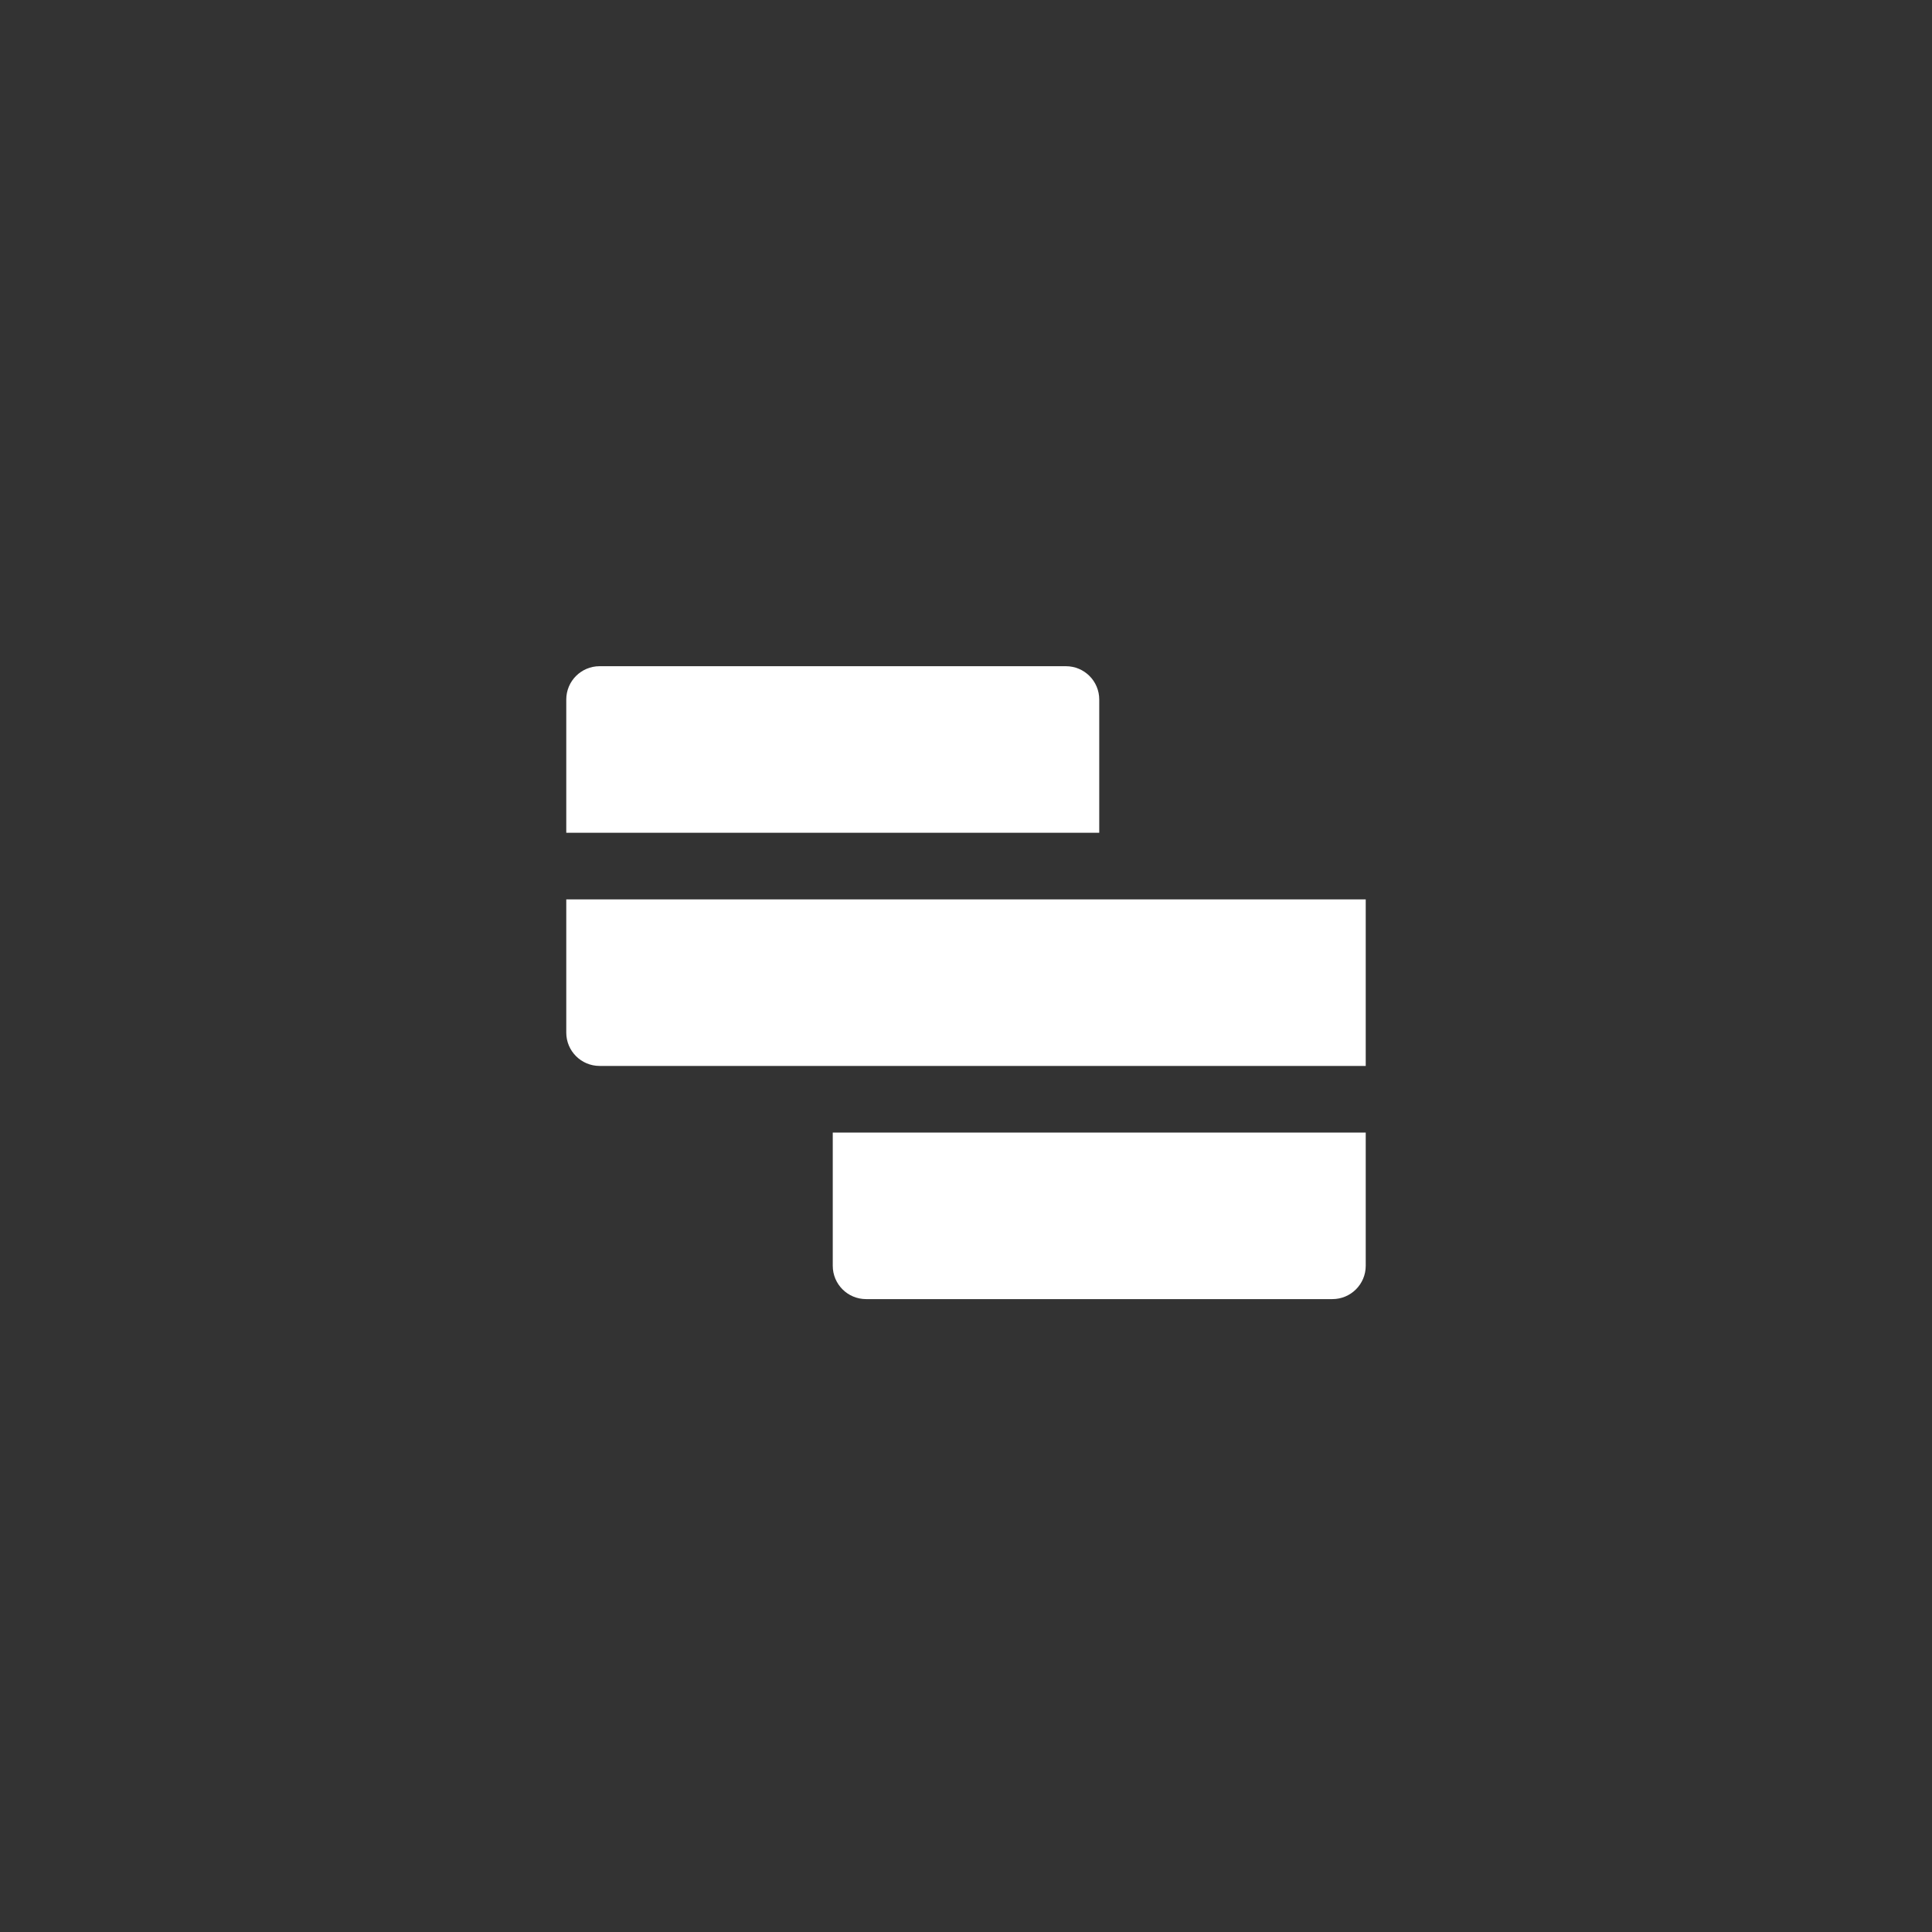
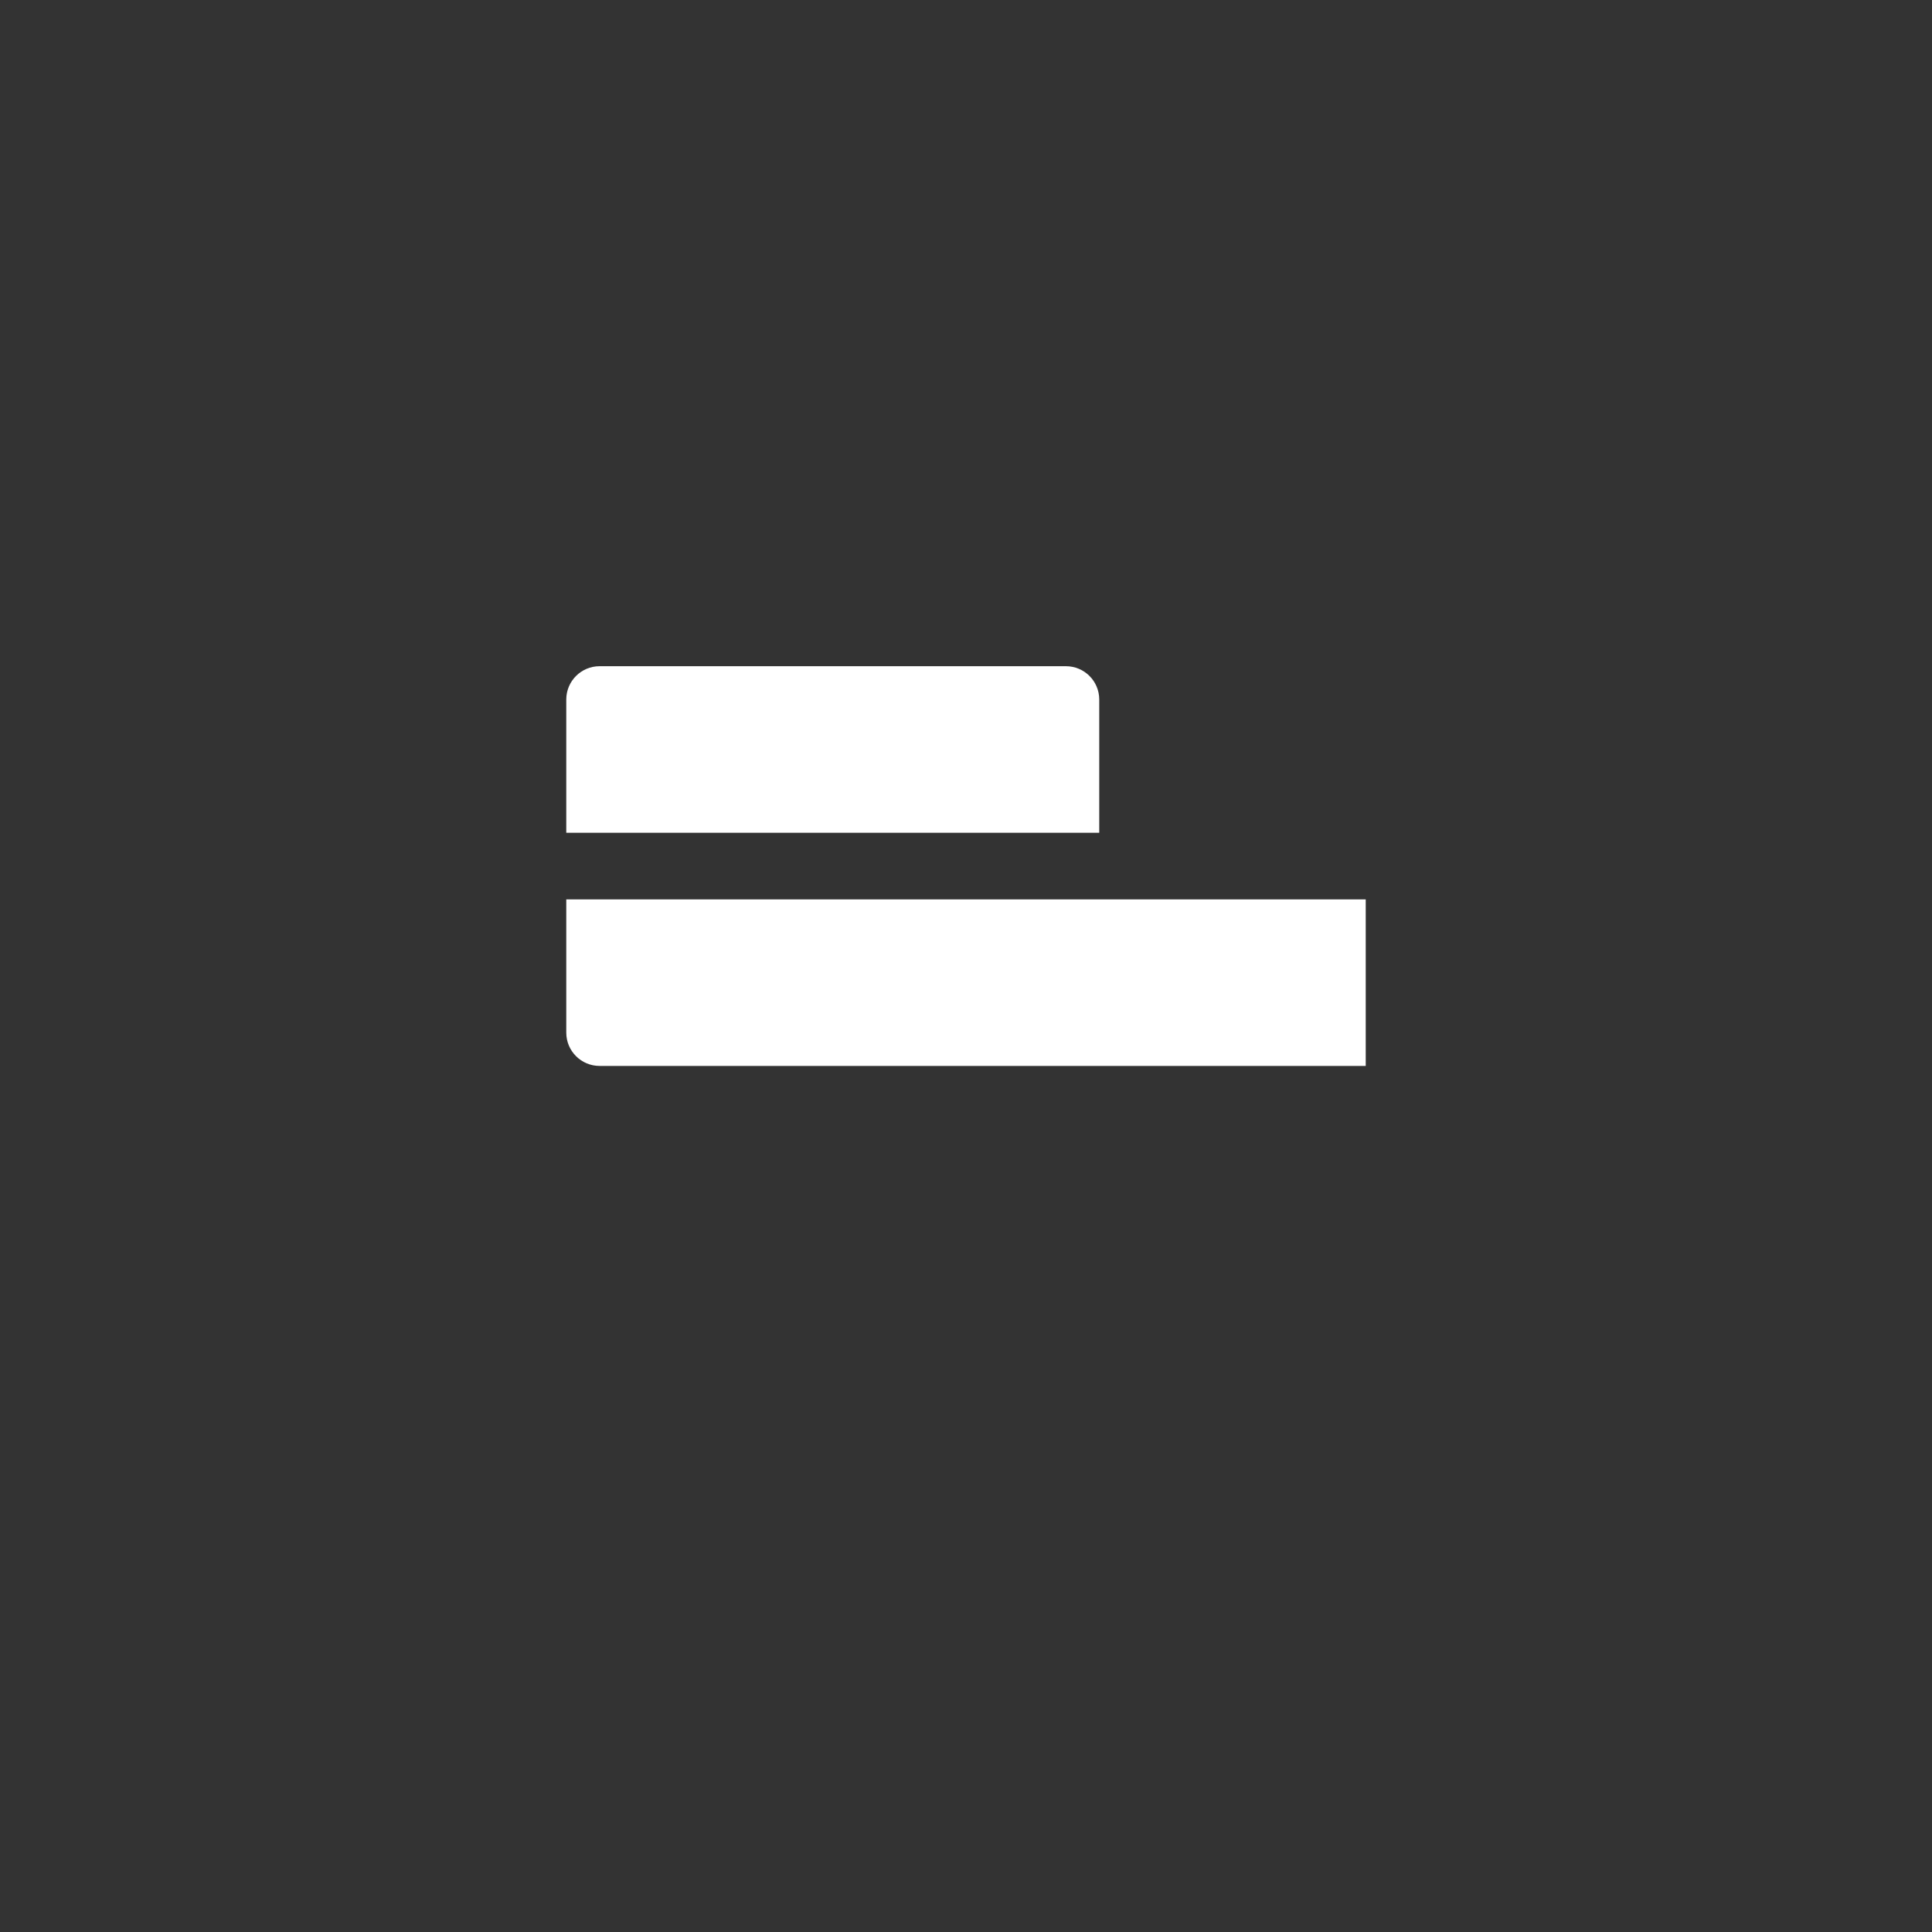
<svg xmlns="http://www.w3.org/2000/svg" width="256" height="256" viewBox="0 0 256 256" fill="none">
  <rect x="0" y="0" width="256" height="256" fill="#333333" stroke="none" />
  <path d="M75.034 92.69C75.034 90.252 77.011 88.276 79.448 88.276H141.241C143.679 88.276 145.655 90.252 145.655 92.69V110.345H75.034V92.69Z" fill="white" />
  <path d="M75.034 119.172H180.966V141.241H79.448C77.011 141.241 75.034 139.265 75.034 136.828V119.172Z" fill="white" />
-   <path d="M110.345 150.069H180.966V167.724C180.966 170.162 178.989 172.138 176.552 172.138H114.759C112.321 172.138 110.345 170.162 110.345 167.724V150.069Z" fill="white" />
</svg>